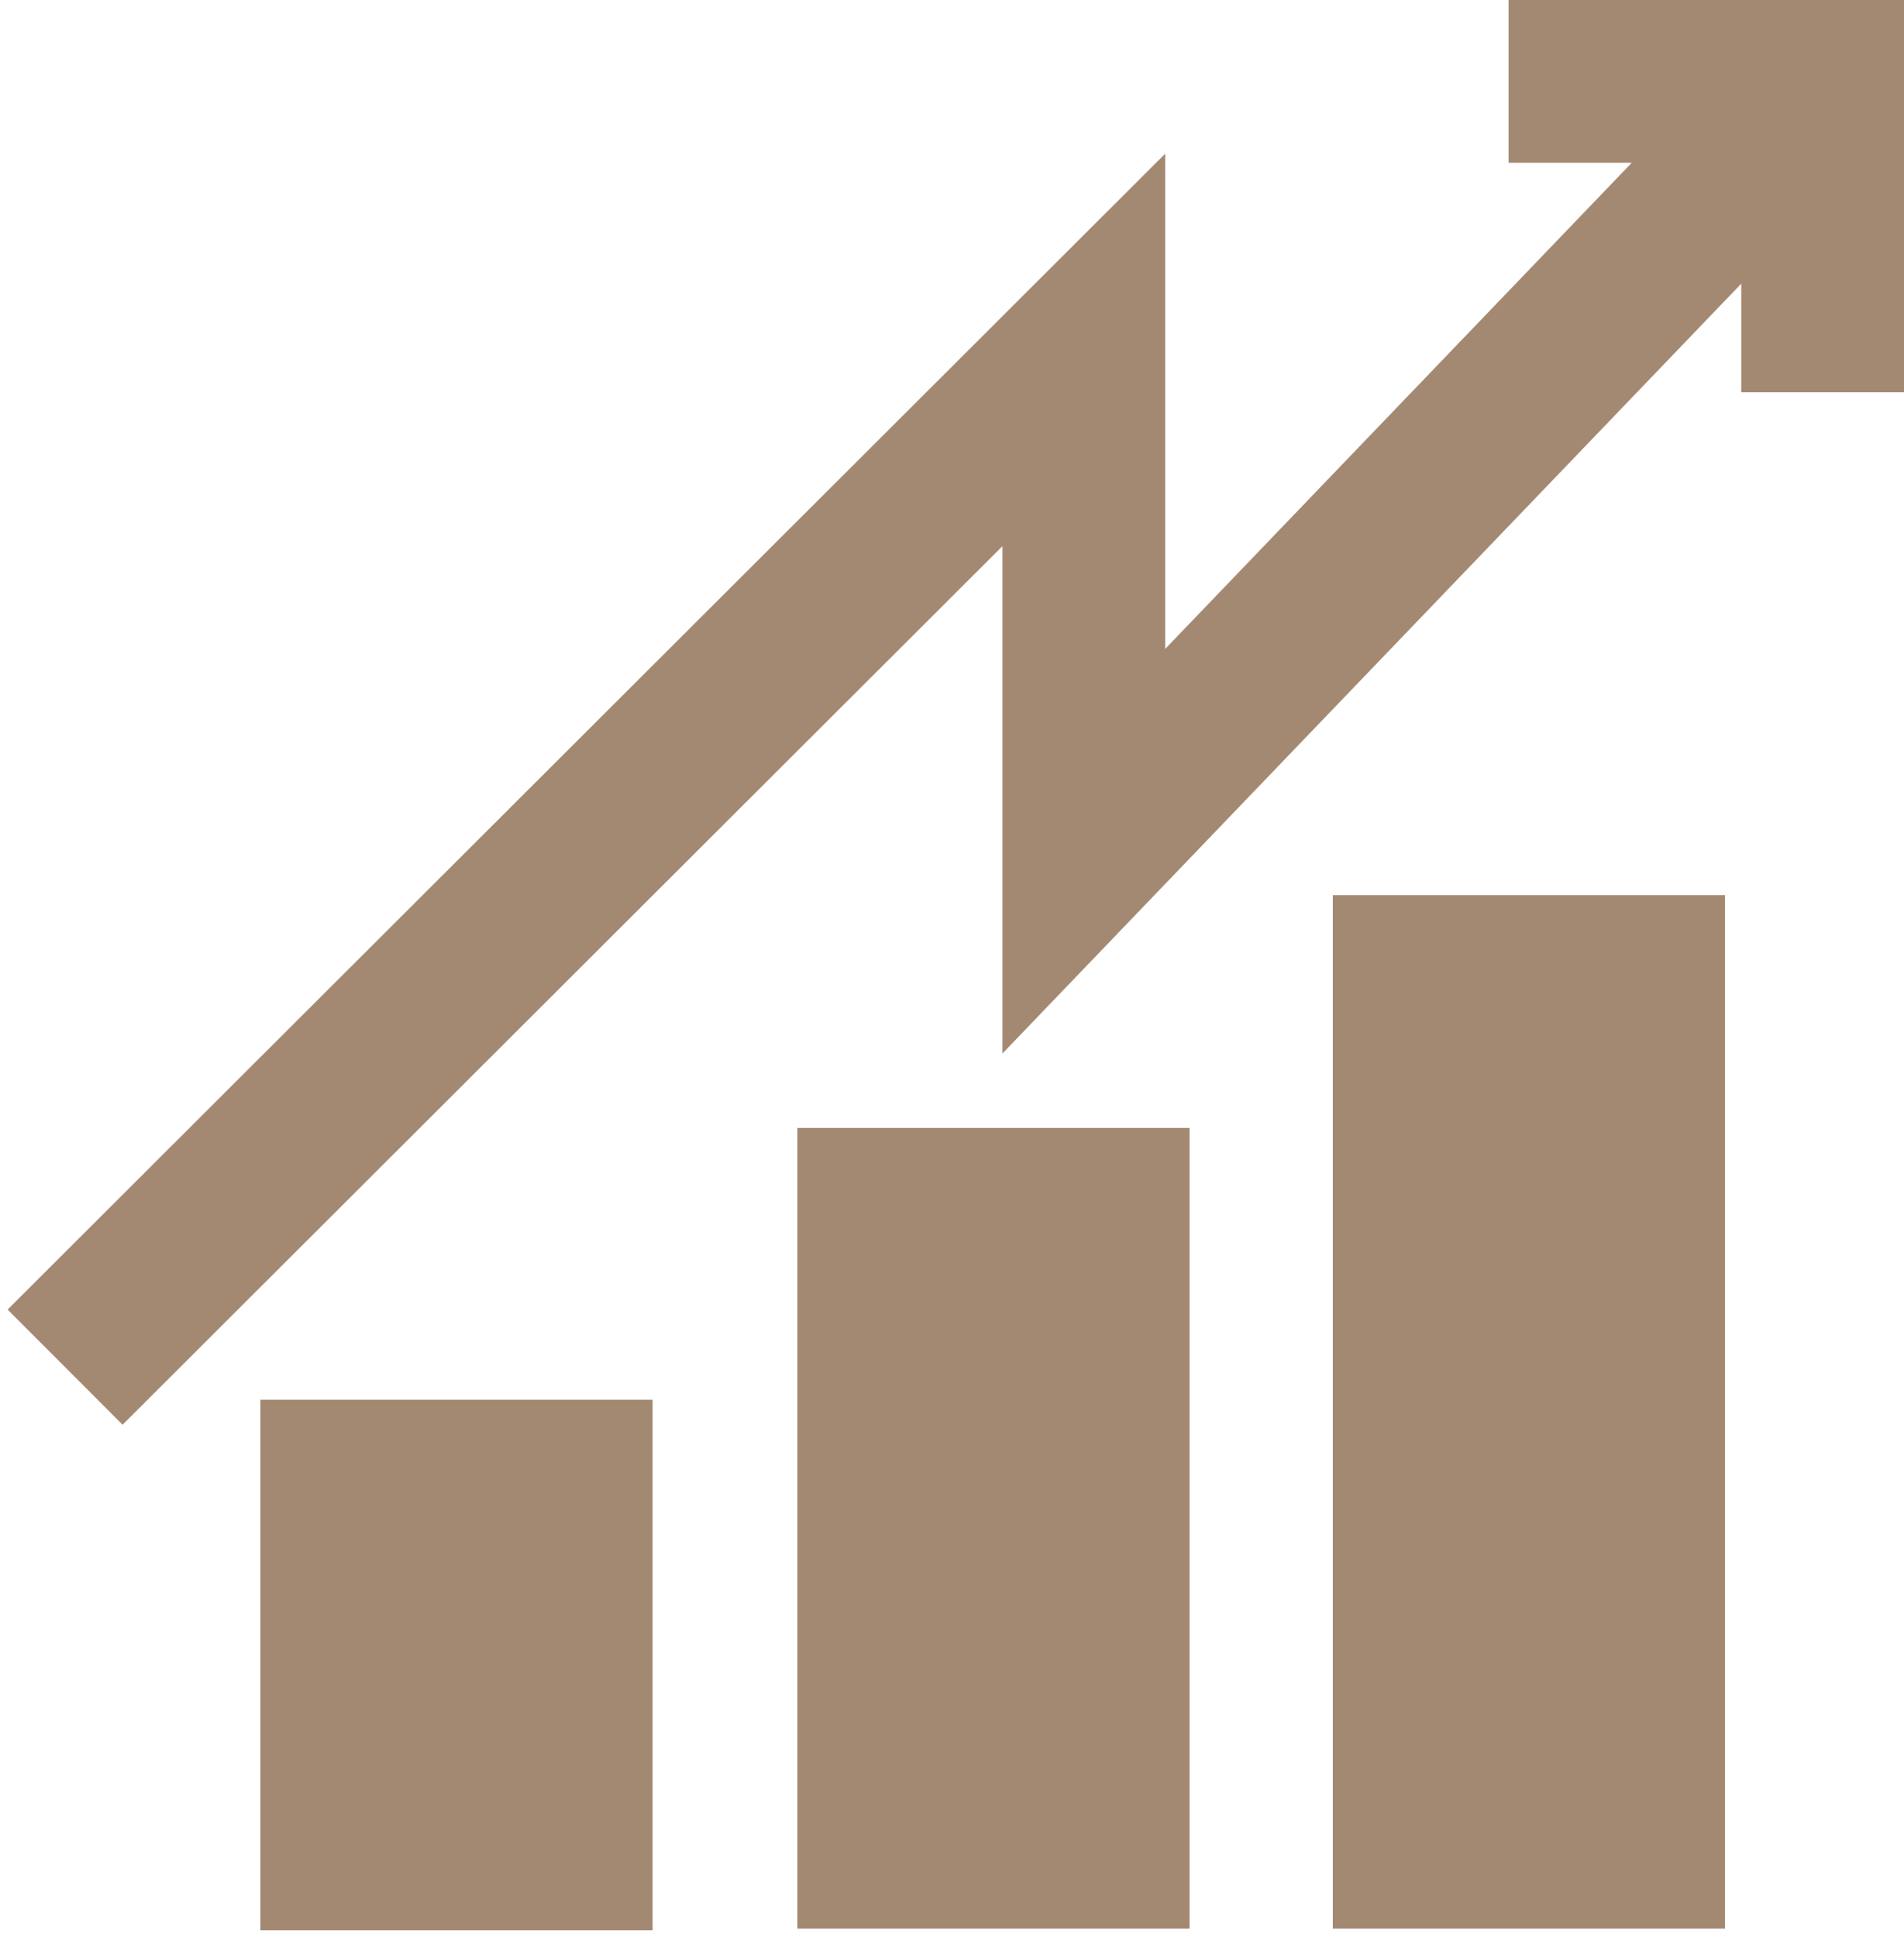
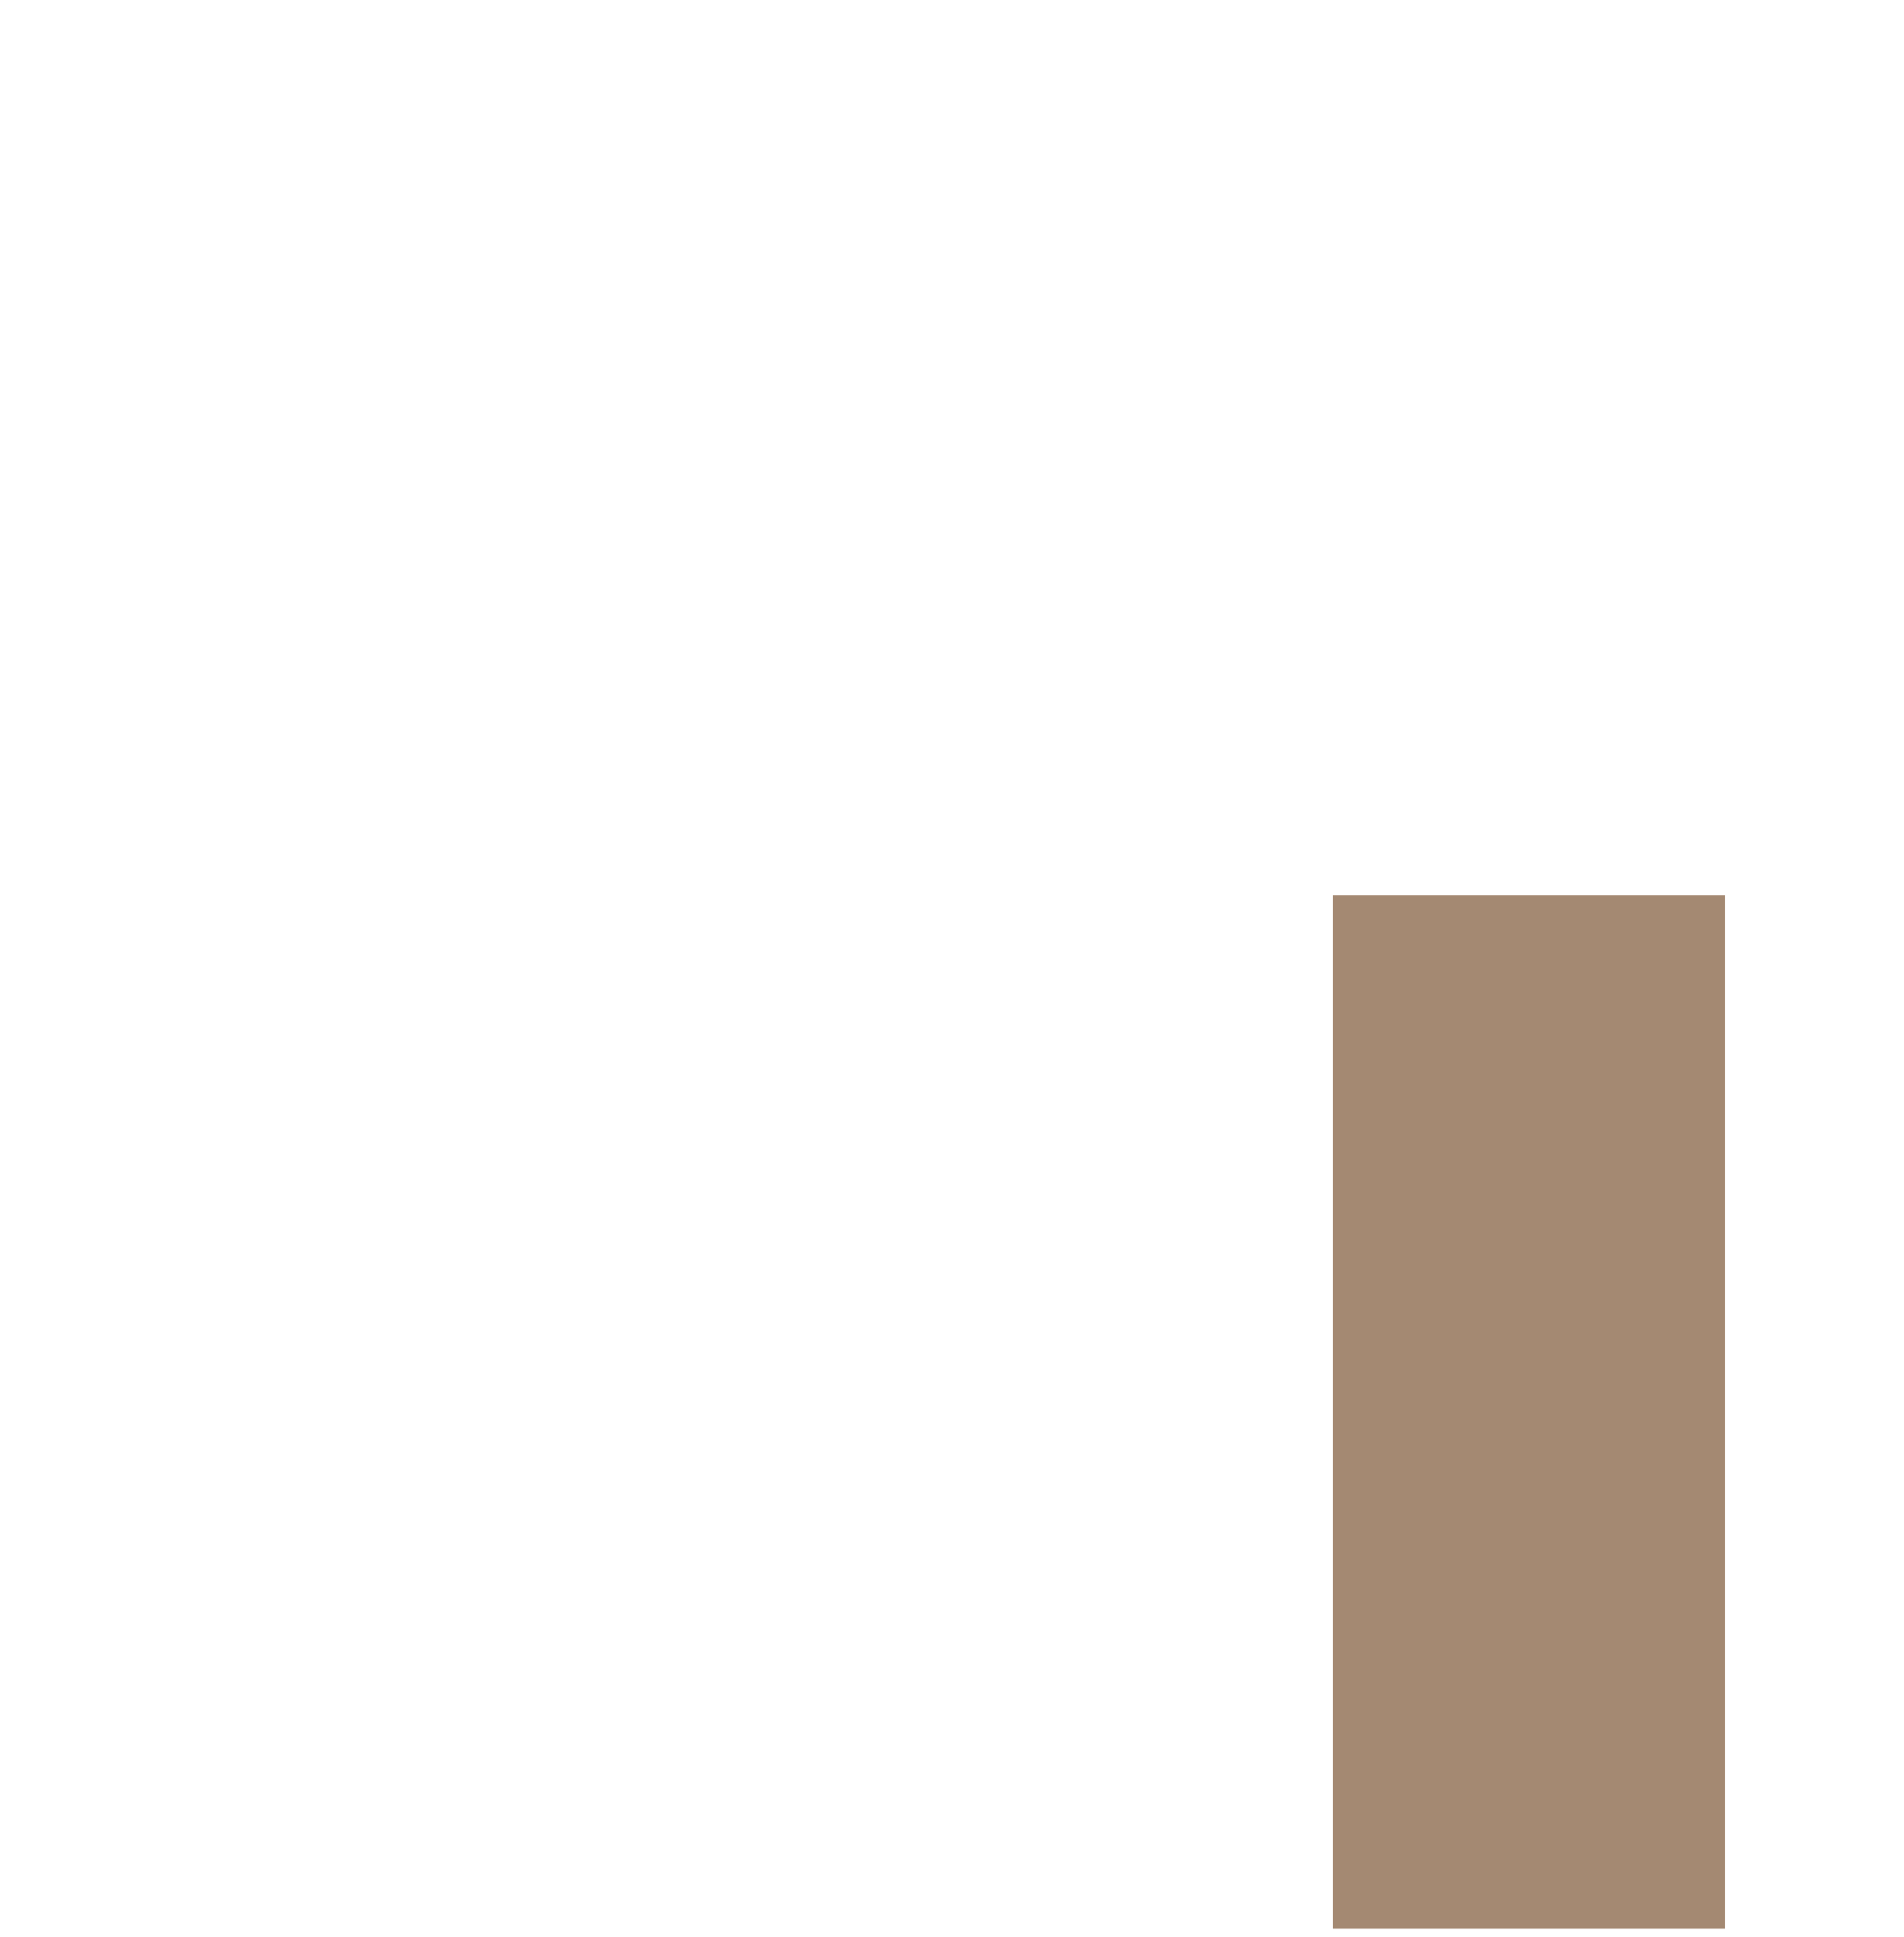
<svg xmlns="http://www.w3.org/2000/svg" id="Ebene_1" version="1.1" viewBox="0 0 117 119">
  <defs>
    <style>
      .st0 {
        fill: #a48972;
      }

      .st1 {
        fill: none;
        stroke: #a48972;
        stroke-width: 10px;
      }
    </style>
  </defs>
-   <path class="st1" d="M4,84l62.6-62.5v30.8L112,5M112,24.1V5h-19.3" />
-   <rect class="st0" x="16" y="86" width="24.1" height="32.6" />
  <rect class="st0" x="81.9" y="55" width="24.1" height="63.5" />
-   <path class="st0" d="M49,69.3h24.1v49.2h-24.1v-49.2Z" />
</svg>